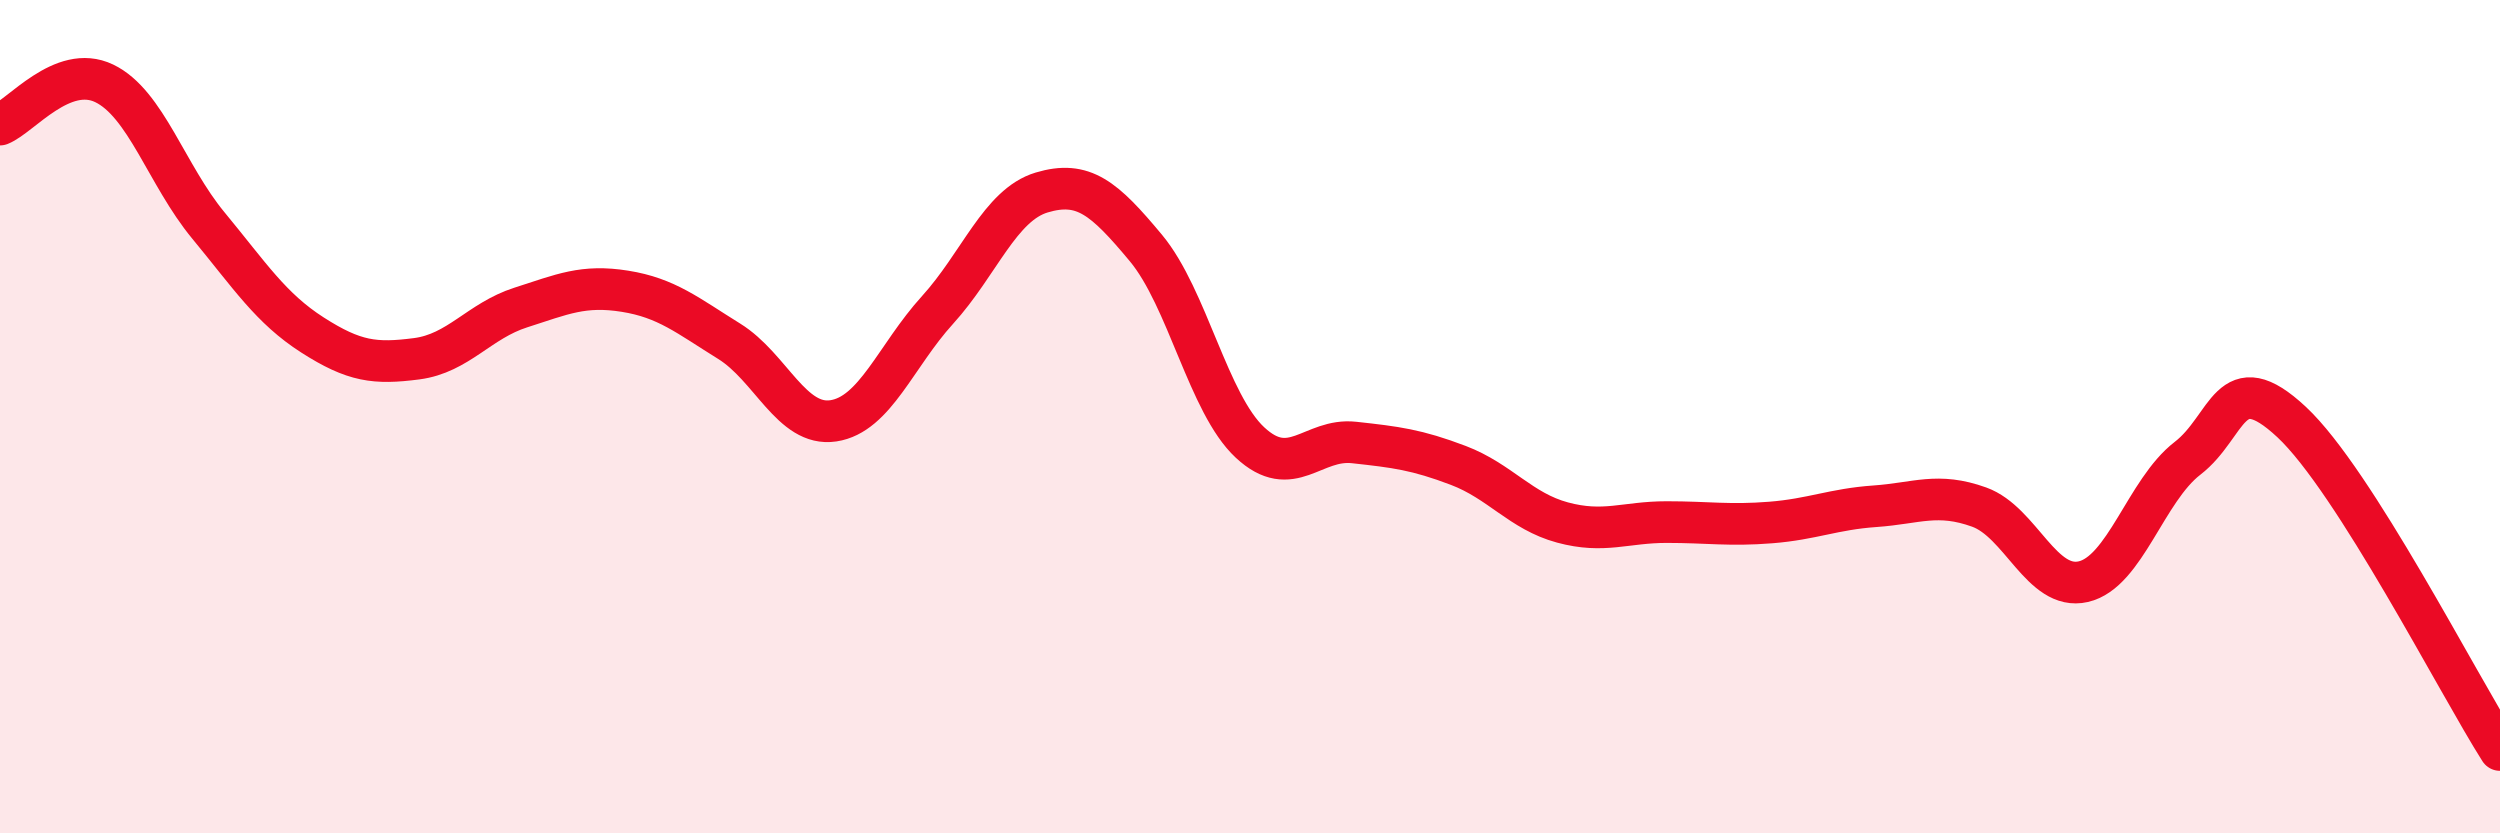
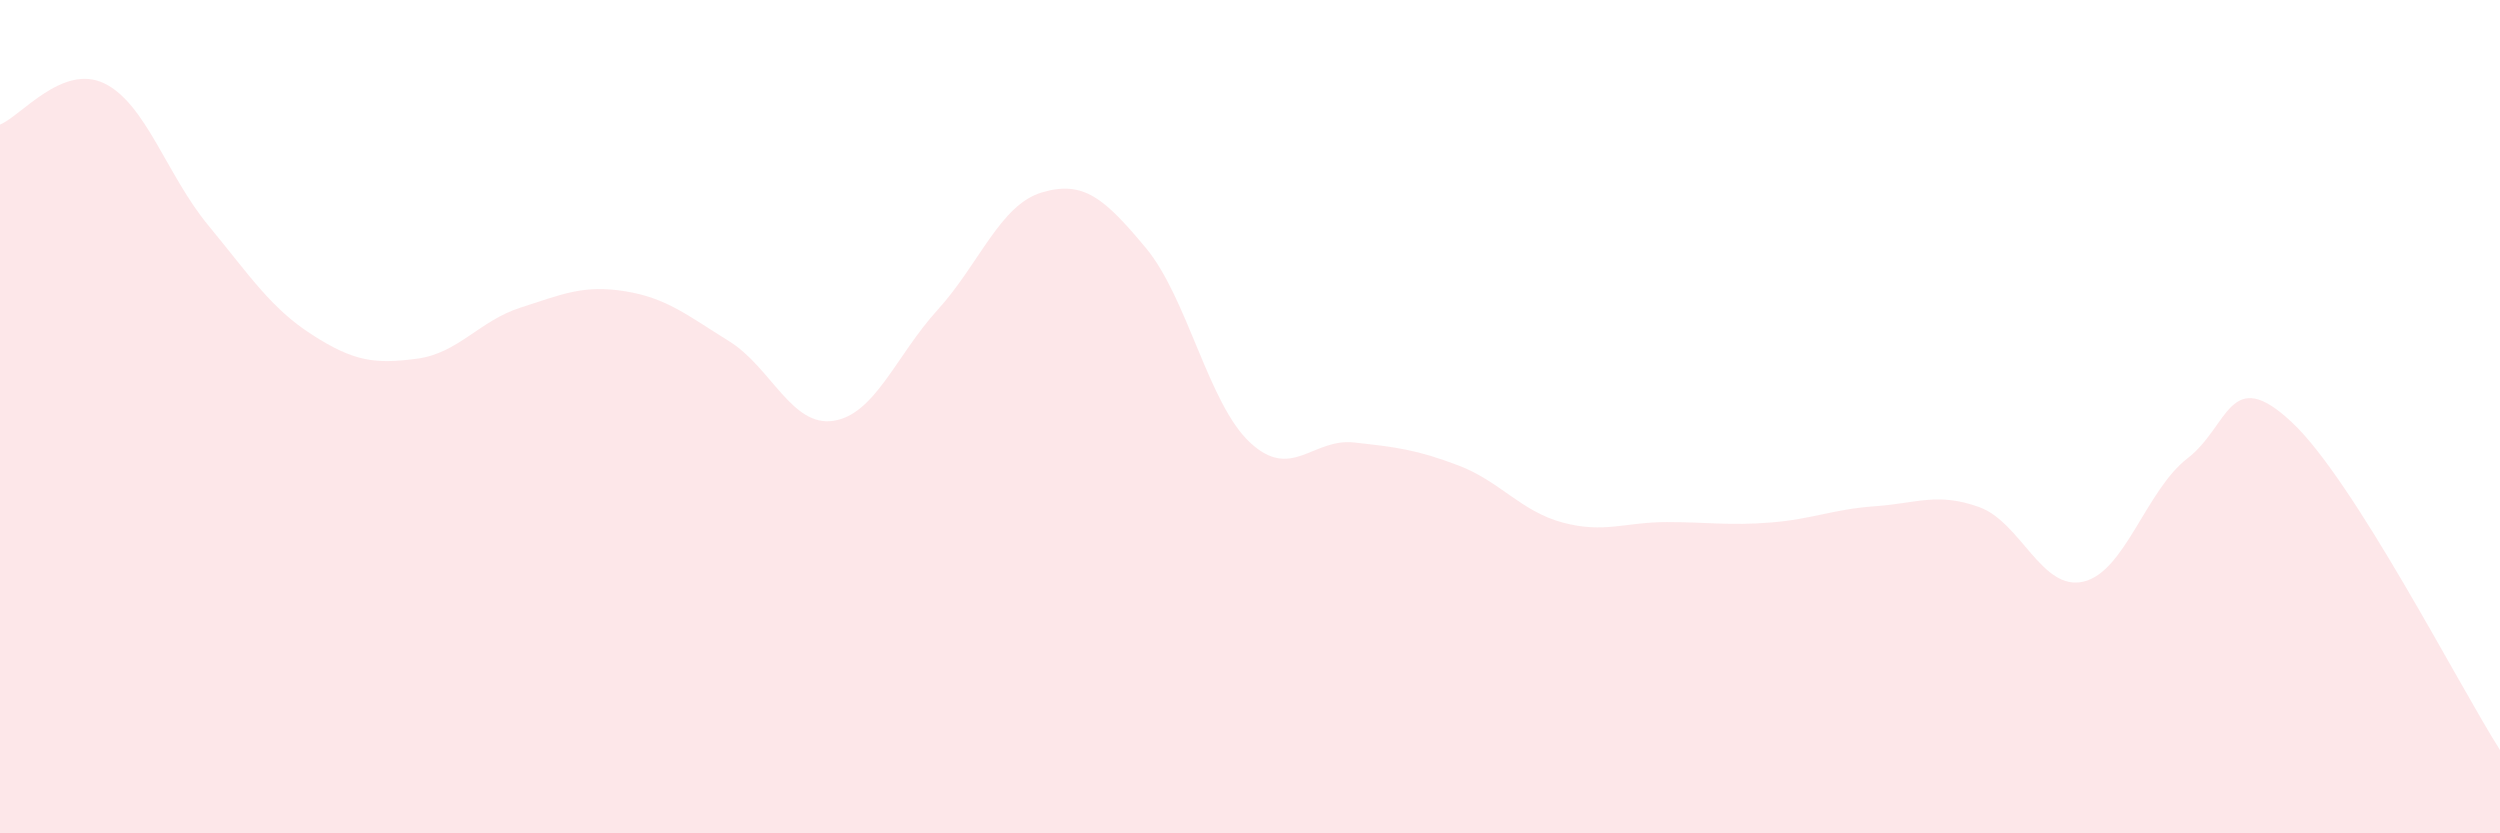
<svg xmlns="http://www.w3.org/2000/svg" width="60" height="20" viewBox="0 0 60 20">
  <path d="M 0,2.99 C 0.5,2.79 1.5,1.52 2.5,2 C 3.5,2.48 4,4.2 5,5.41 C 6,6.62 6.5,7.4 7.5,8.04 C 8.5,8.68 9,8.74 10,8.61 C 11,8.48 11.5,7.7 12.5,7.38 C 13.5,7.06 14,6.83 15,6.99 C 16,7.15 16.5,7.57 17.5,8.19 C 18.5,8.81 19,10.25 20,10.1 C 21,9.95 21.5,8.54 22.5,7.44 C 23.5,6.34 24,4.92 25,4.62 C 26,4.32 26.5,4.75 27.5,5.95 C 28.5,7.15 29,9.69 30,10.62 C 31,11.55 31.5,10.51 32.5,10.62 C 33.5,10.73 34,10.79 35,11.17 C 36,11.55 36.5,12.27 37.5,12.54 C 38.5,12.81 39,12.53 40,12.53 C 41,12.53 41.5,12.62 42.5,12.54 C 43.5,12.46 44,12.22 45,12.15 C 46,12.08 46.5,11.81 47.5,12.17 C 48.5,12.53 49,14.19 50,13.96 C 51,13.73 51.5,11.77 52.5,11 C 53.5,10.23 53.5,8.73 55,10.13 C 56.5,11.53 59,16.43 60,18L60 20L0 20Z" fill="#EB0A25" opacity="0.1" stroke-linecap="round" stroke-linejoin="round" />
-   <path d="M 0,2.99 C 0.5,2.79 1.5,1.52 2.5,2 C 3.5,2.48 4,4.2 5,5.41 C 6,6.62 6.5,7.4 7.5,8.04 C 8.5,8.68 9,8.74 10,8.61 C 11,8.48 11.5,7.7 12.5,7.38 C 13.5,7.06 14,6.83 15,6.99 C 16,7.15 16.5,7.57 17.5,8.19 C 18.5,8.81 19,10.25 20,10.1 C 21,9.95 21.5,8.54 22.5,7.44 C 23.5,6.34 24,4.92 25,4.62 C 26,4.32 26.5,4.75 27.5,5.95 C 28.5,7.15 29,9.69 30,10.62 C 31,11.55 31.5,10.51 32.5,10.62 C 33.5,10.73 34,10.79 35,11.17 C 36,11.55 36.5,12.27 37.5,12.54 C 38.5,12.81 39,12.53 40,12.53 C 41,12.53 41.5,12.62 42.5,12.54 C 43.5,12.46 44,12.22 45,12.15 C 46,12.08 46.5,11.81 47.5,12.17 C 48.5,12.53 49,14.19 50,13.96 C 51,13.73 51.5,11.77 52.5,11 C 53.5,10.23 53.5,8.73 55,10.13 C 56.5,11.53 59,16.43 60,18" stroke="#EB0A25" stroke-width="1" fill="none" stroke-linecap="round" stroke-linejoin="round" />
</svg>